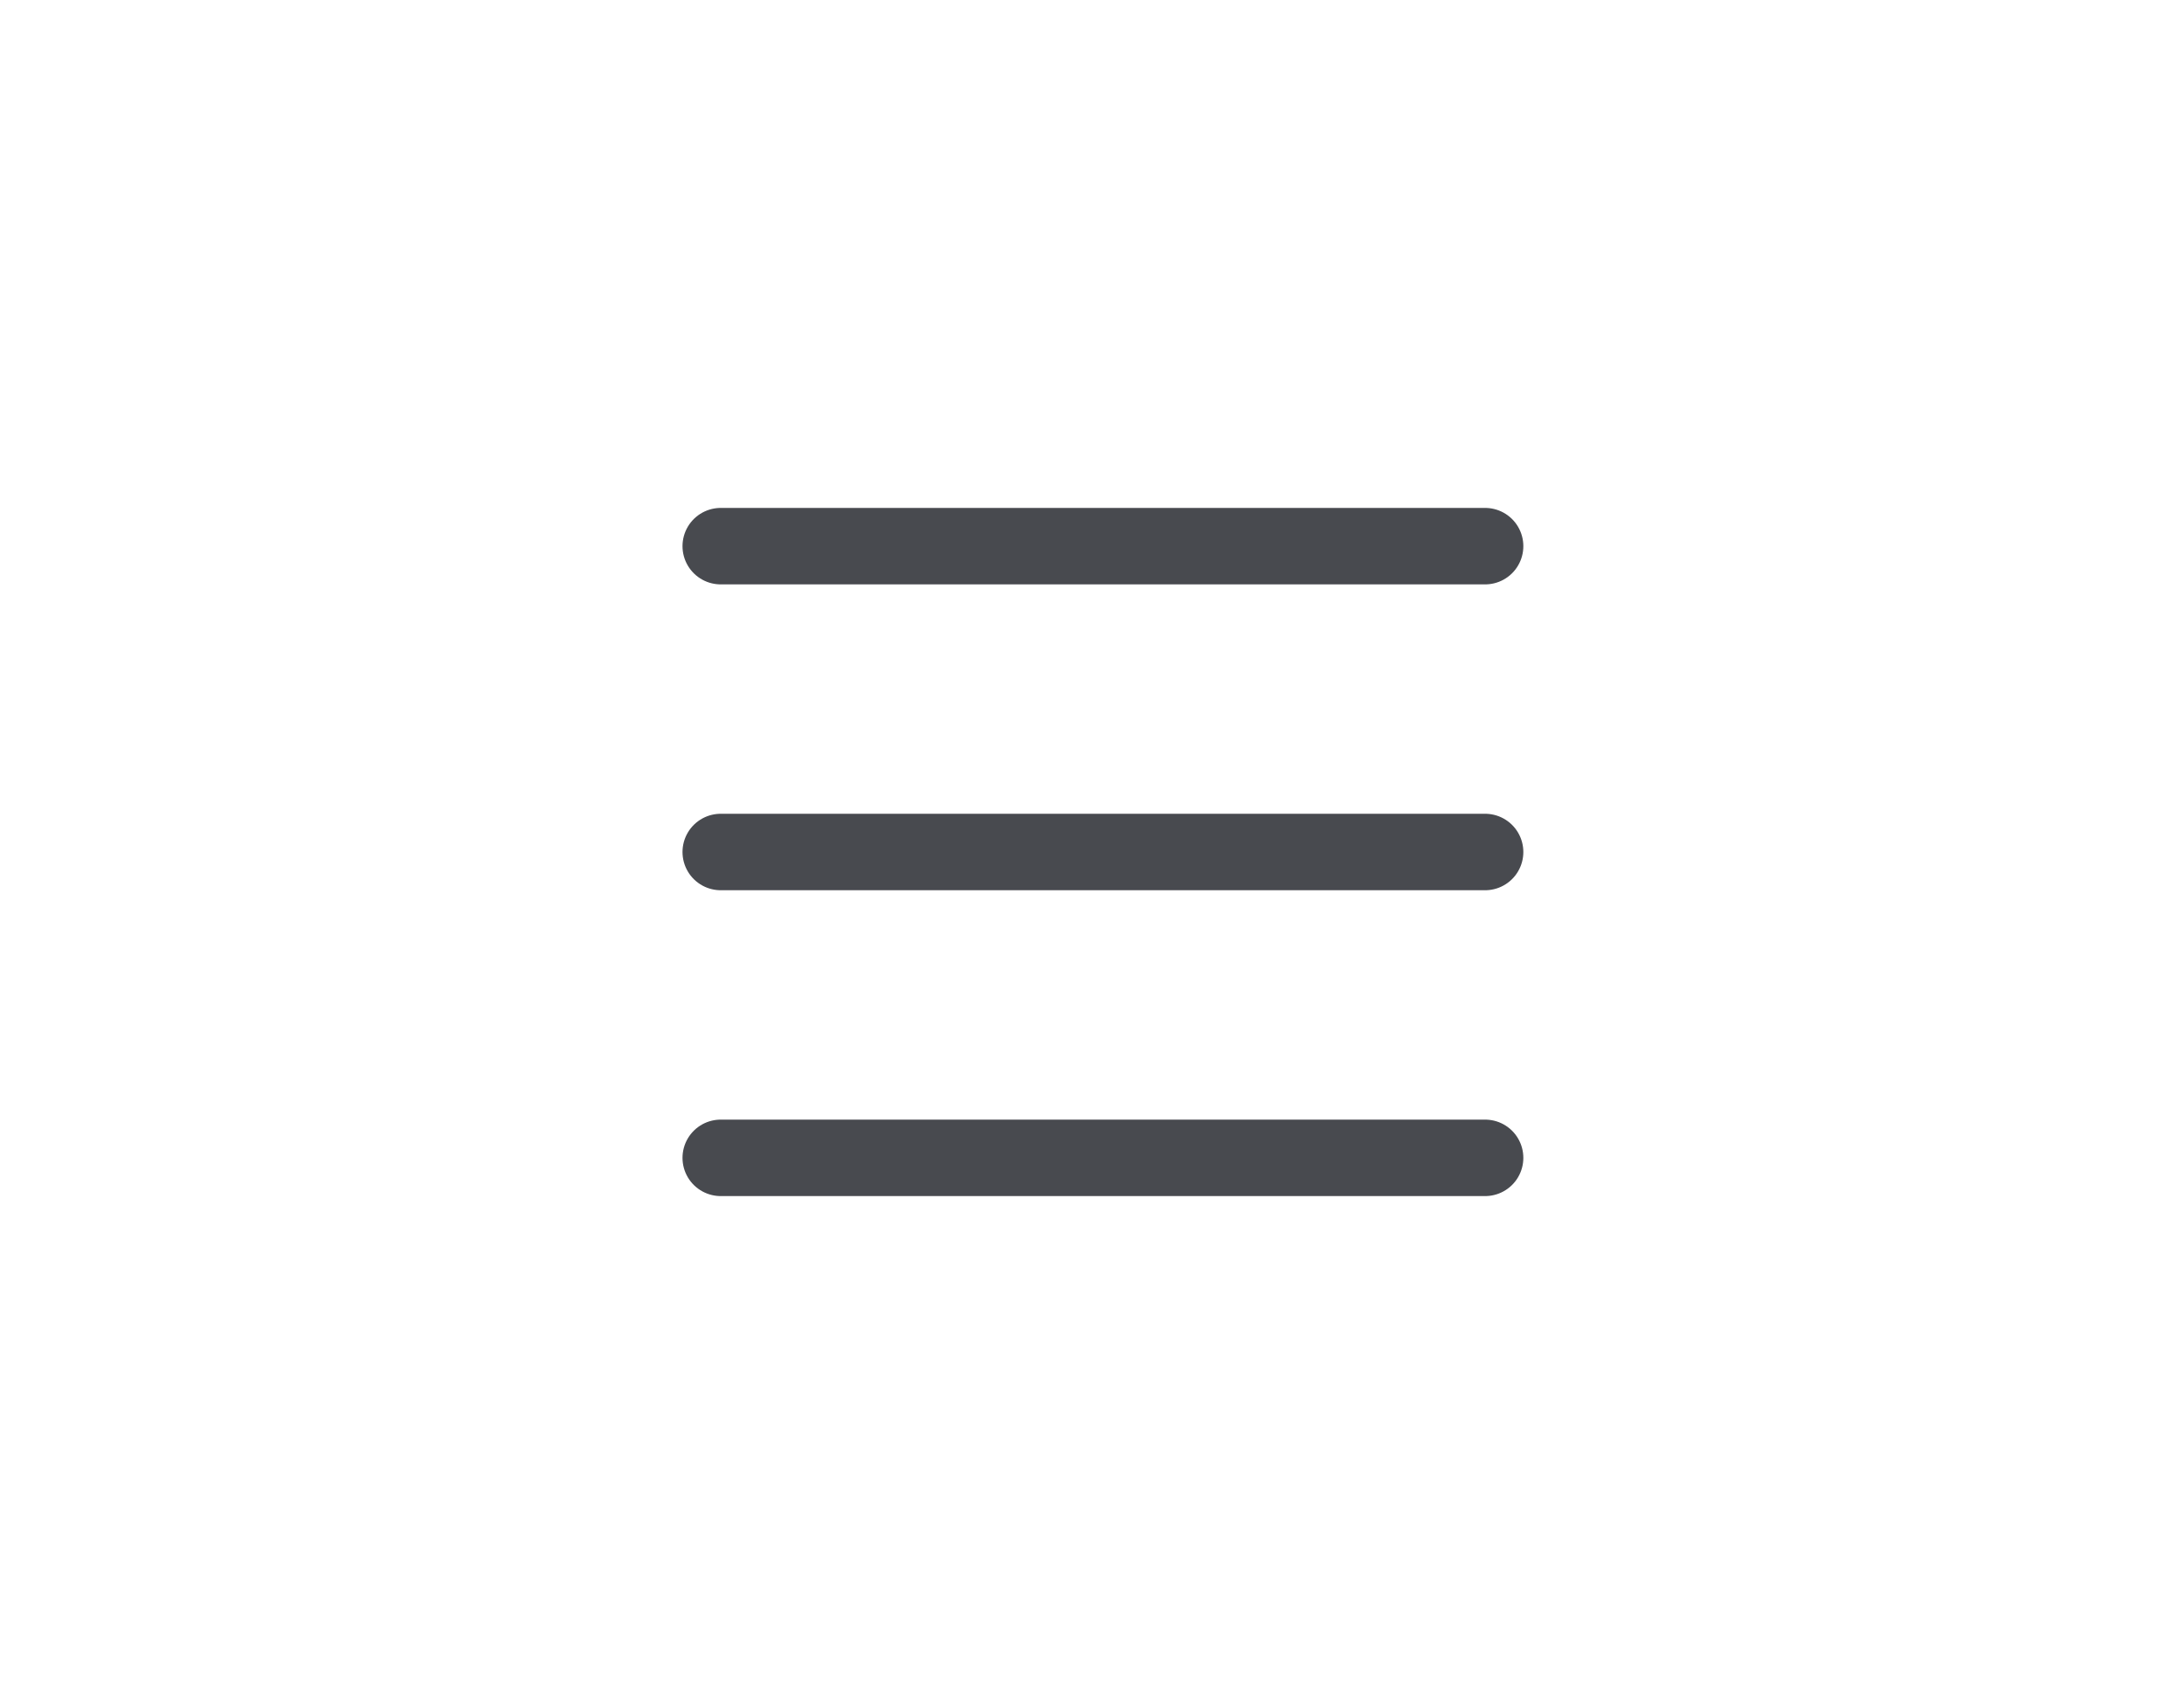
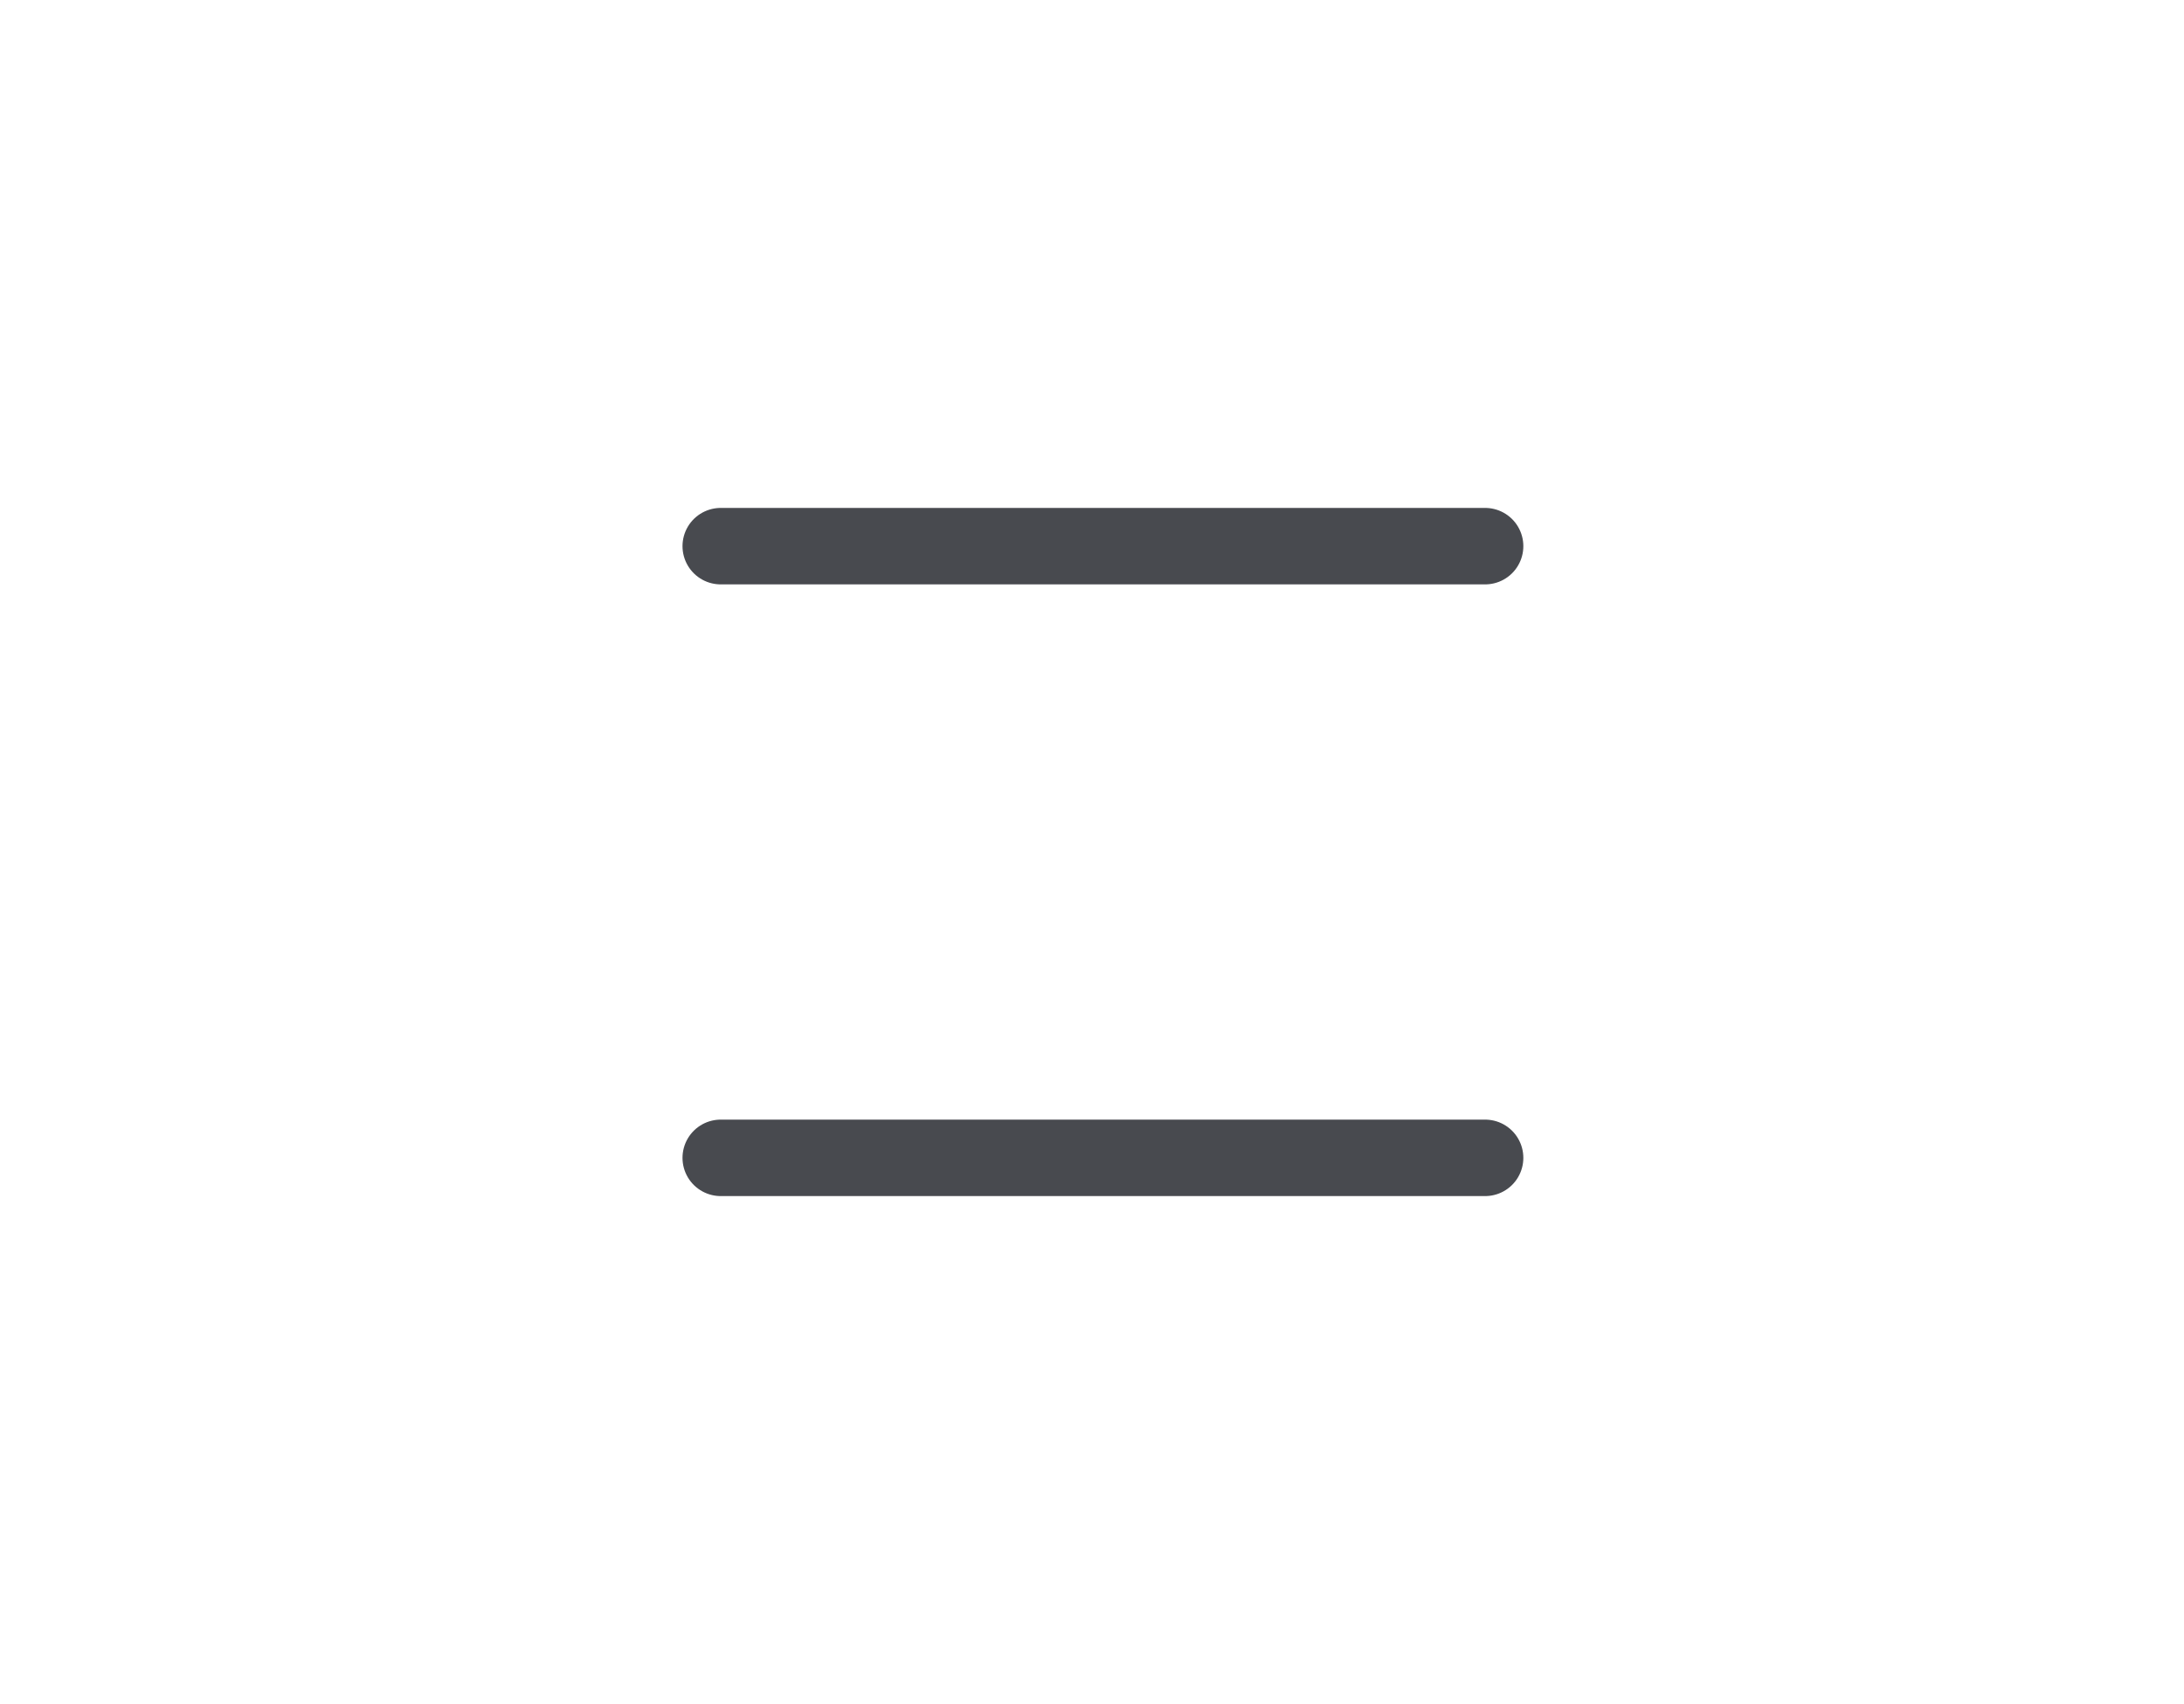
<svg xmlns="http://www.w3.org/2000/svg" width="50" height="39" viewBox="0 0 50 39" fill="none">
  <path d="M16.5 12.5H34" stroke="#484A4F" stroke-width="1.75" stroke-linecap="round" />
-   <path d="M16.5 19.5H34" stroke="#484A4F" stroke-width="1.75" stroke-linecap="round" />
  <path d="M16.5 26.5H34" stroke="#484A4F" stroke-width="1.75" stroke-linecap="round" />
</svg>